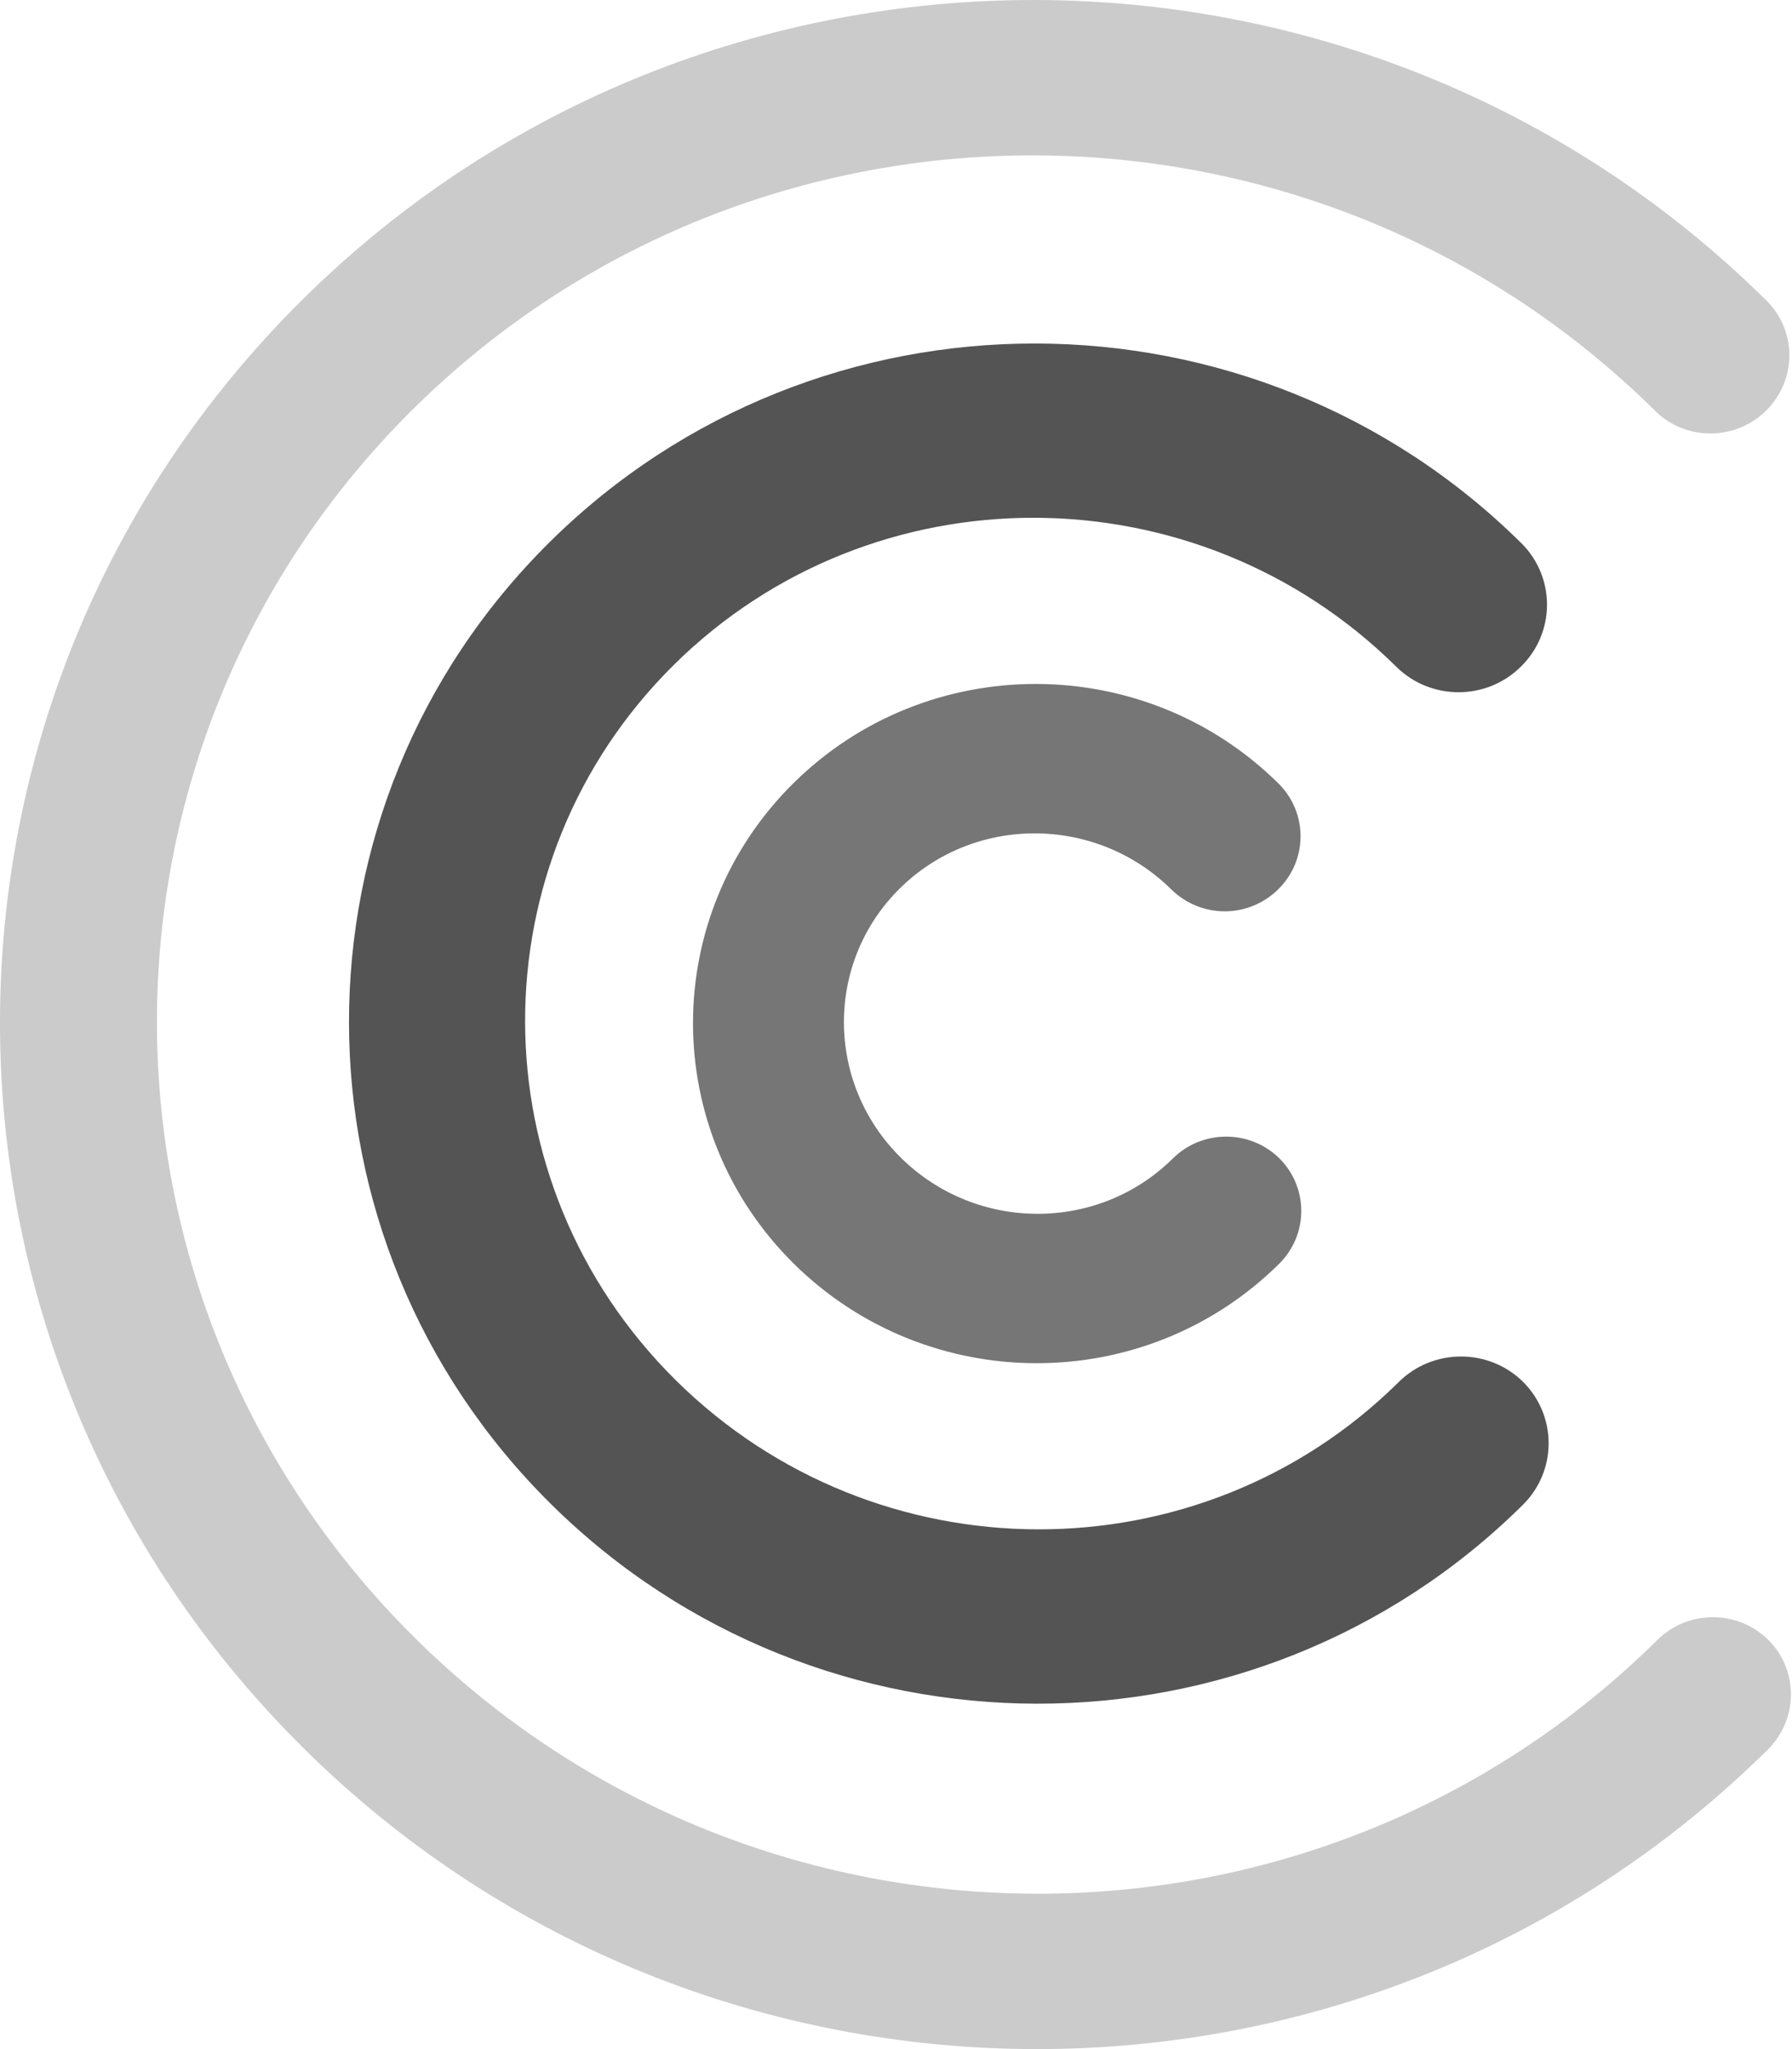
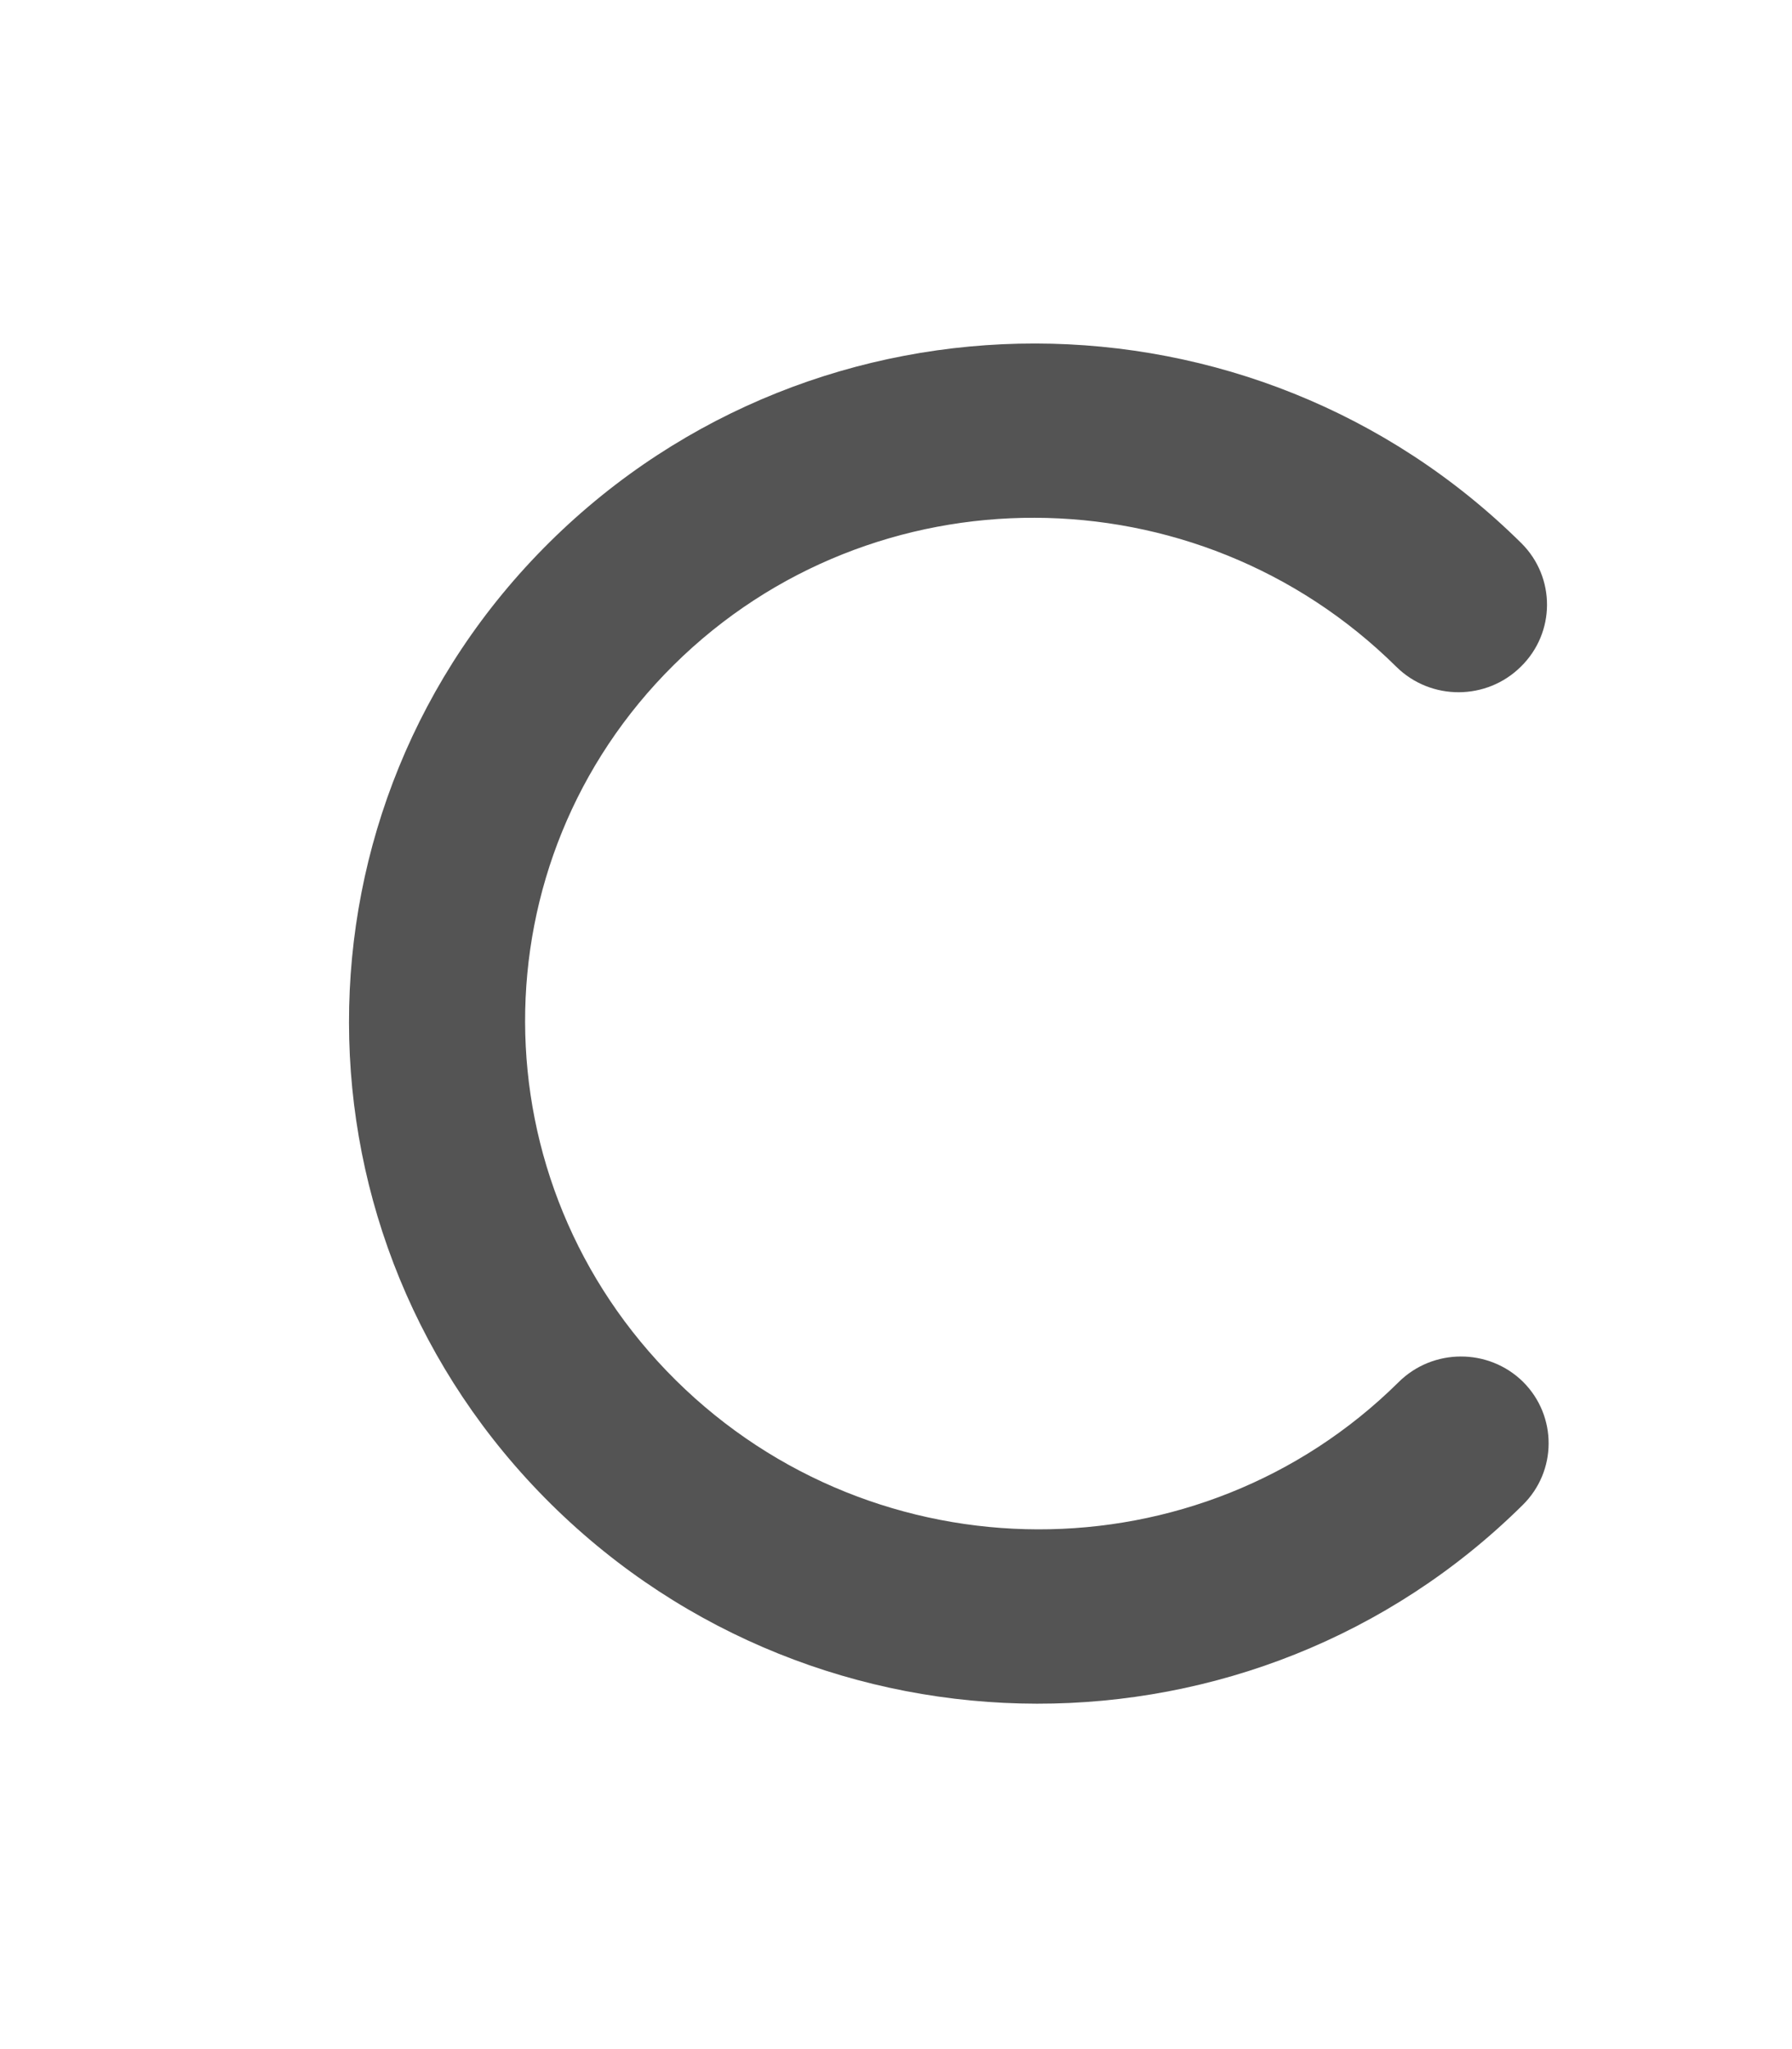
<svg xmlns="http://www.w3.org/2000/svg" width="35" height="40" viewBox="0 0 35 40" fill="none">
-   <path d="M34.504 5.87C35.1 6.46 35.096 7.42 34.496 8.014C33.895 8.608 32.925 8.611 32.328 8.021C25.617 1.383 14.757 1.37 8.071 7.983C1.384 14.597 1.397 25.34 8.109 31.979C14.82 38.617 25.68 38.63 32.366 32.017C32.963 31.423 33.933 31.419 34.534 32.009C35.13 32.599 35.127 33.56 34.526 34.154C26.635 41.96 13.833 41.945 5.933 34.13C-1.967 26.316 -1.981 13.653 5.91 5.846C13.801 -1.96 26.604 -1.945 34.504 5.87Z" fill="#CBCBCB" />
  <path d="M29.716 10.605C30.385 11.272 30.381 12.349 29.707 13.011C29.038 13.677 27.949 13.681 27.275 13.019C23.364 9.149 17.044 9.138 13.16 12.98C9.276 16.822 9.287 23.073 13.199 26.943C17.111 30.812 23.43 30.824 27.315 26.982C27.984 26.316 29.073 26.312 29.747 26.974C30.416 27.641 30.413 28.718 29.739 29.38C24.501 34.561 16.004 34.546 10.759 29.358C5.514 24.169 5.498 15.763 10.736 10.582C15.973 5.402 24.472 5.417 29.716 10.605Z" fill="#545454" />
-   <path d="M24.973 15.297C25.547 15.868 25.544 16.791 24.966 17.359C24.691 17.633 24.316 17.788 23.925 17.79C23.534 17.791 23.159 17.638 22.881 17.366C21.407 15.908 19.03 15.903 17.572 17.345C16.114 18.787 16.119 21.139 17.593 22.597C19.068 24.055 21.445 24.059 22.903 22.618C23.477 22.047 24.41 22.044 24.987 22.611C25.561 23.182 25.558 24.105 24.98 24.673C22.362 27.262 18.119 27.254 15.502 24.666C12.885 22.078 12.877 17.88 15.495 15.29C18.113 12.7 22.357 12.708 24.973 15.297Z" fill="#767676" />
</svg>